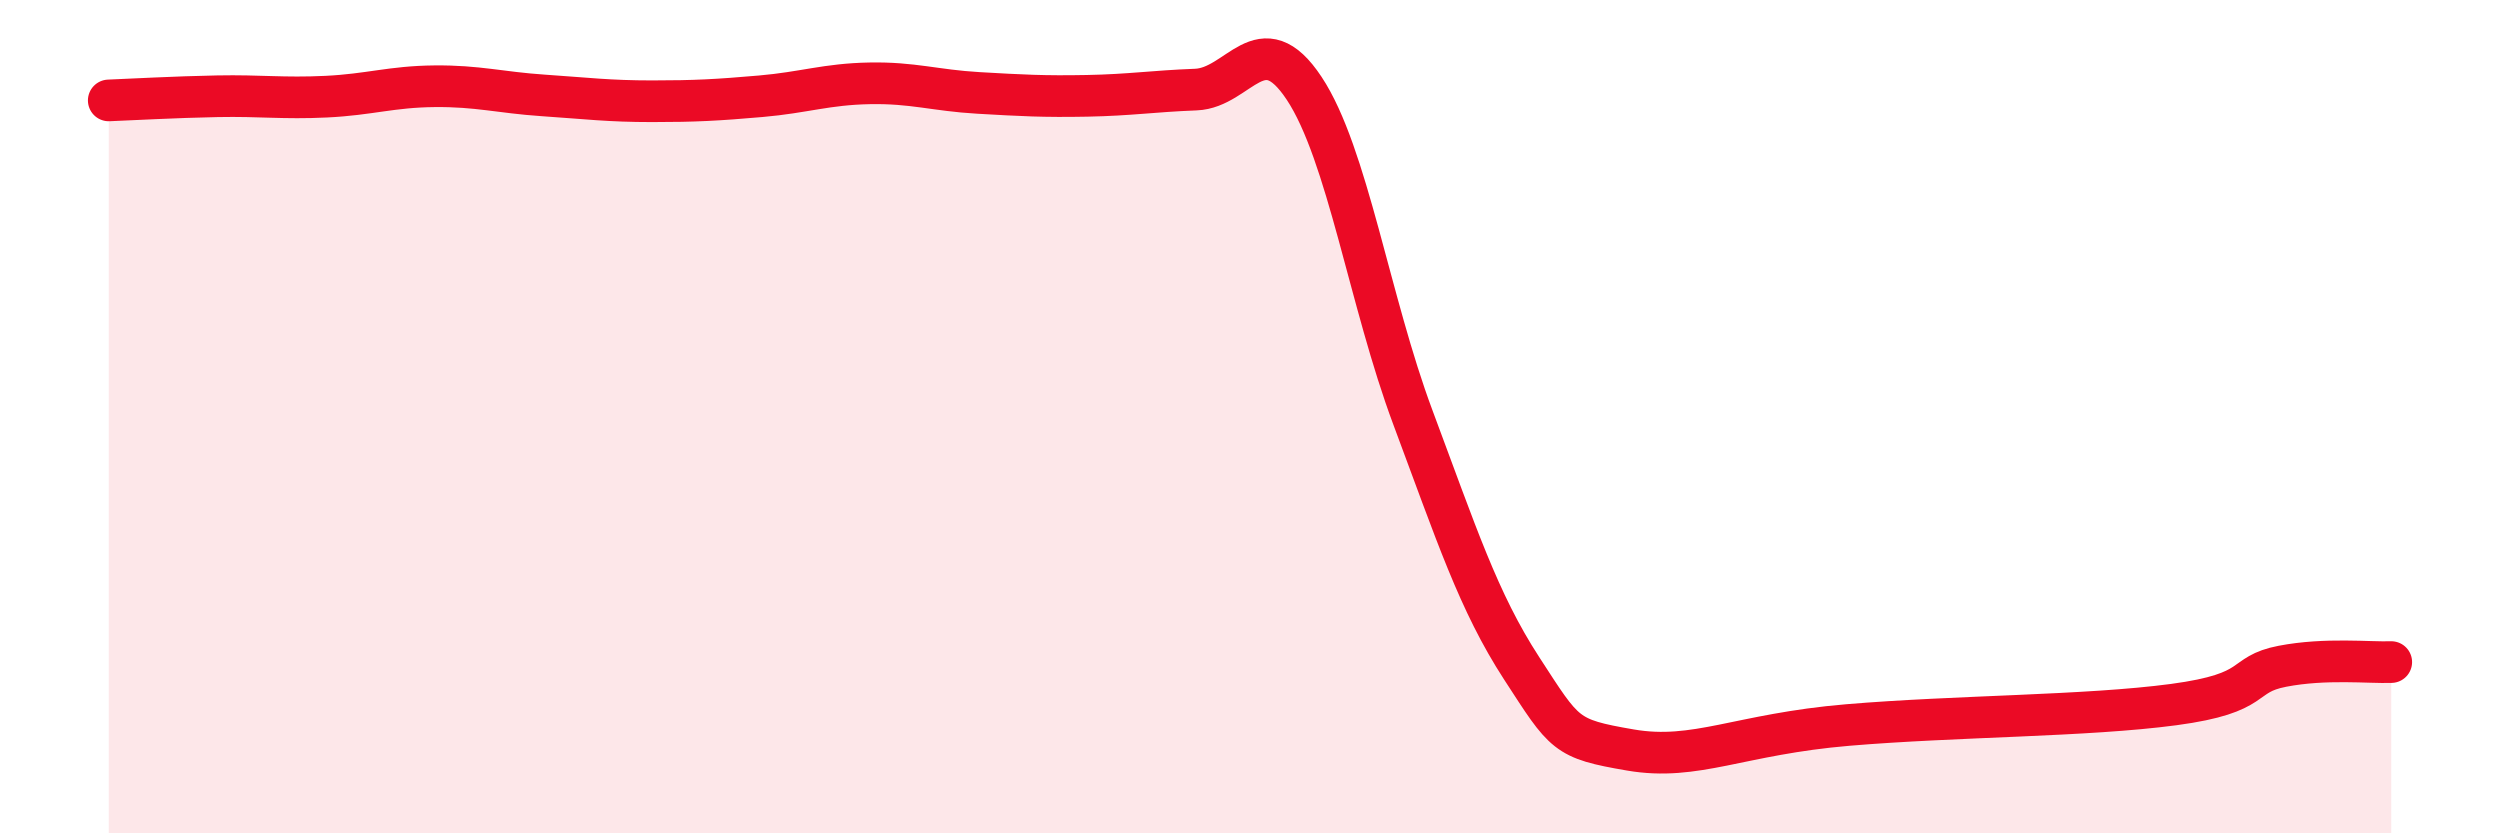
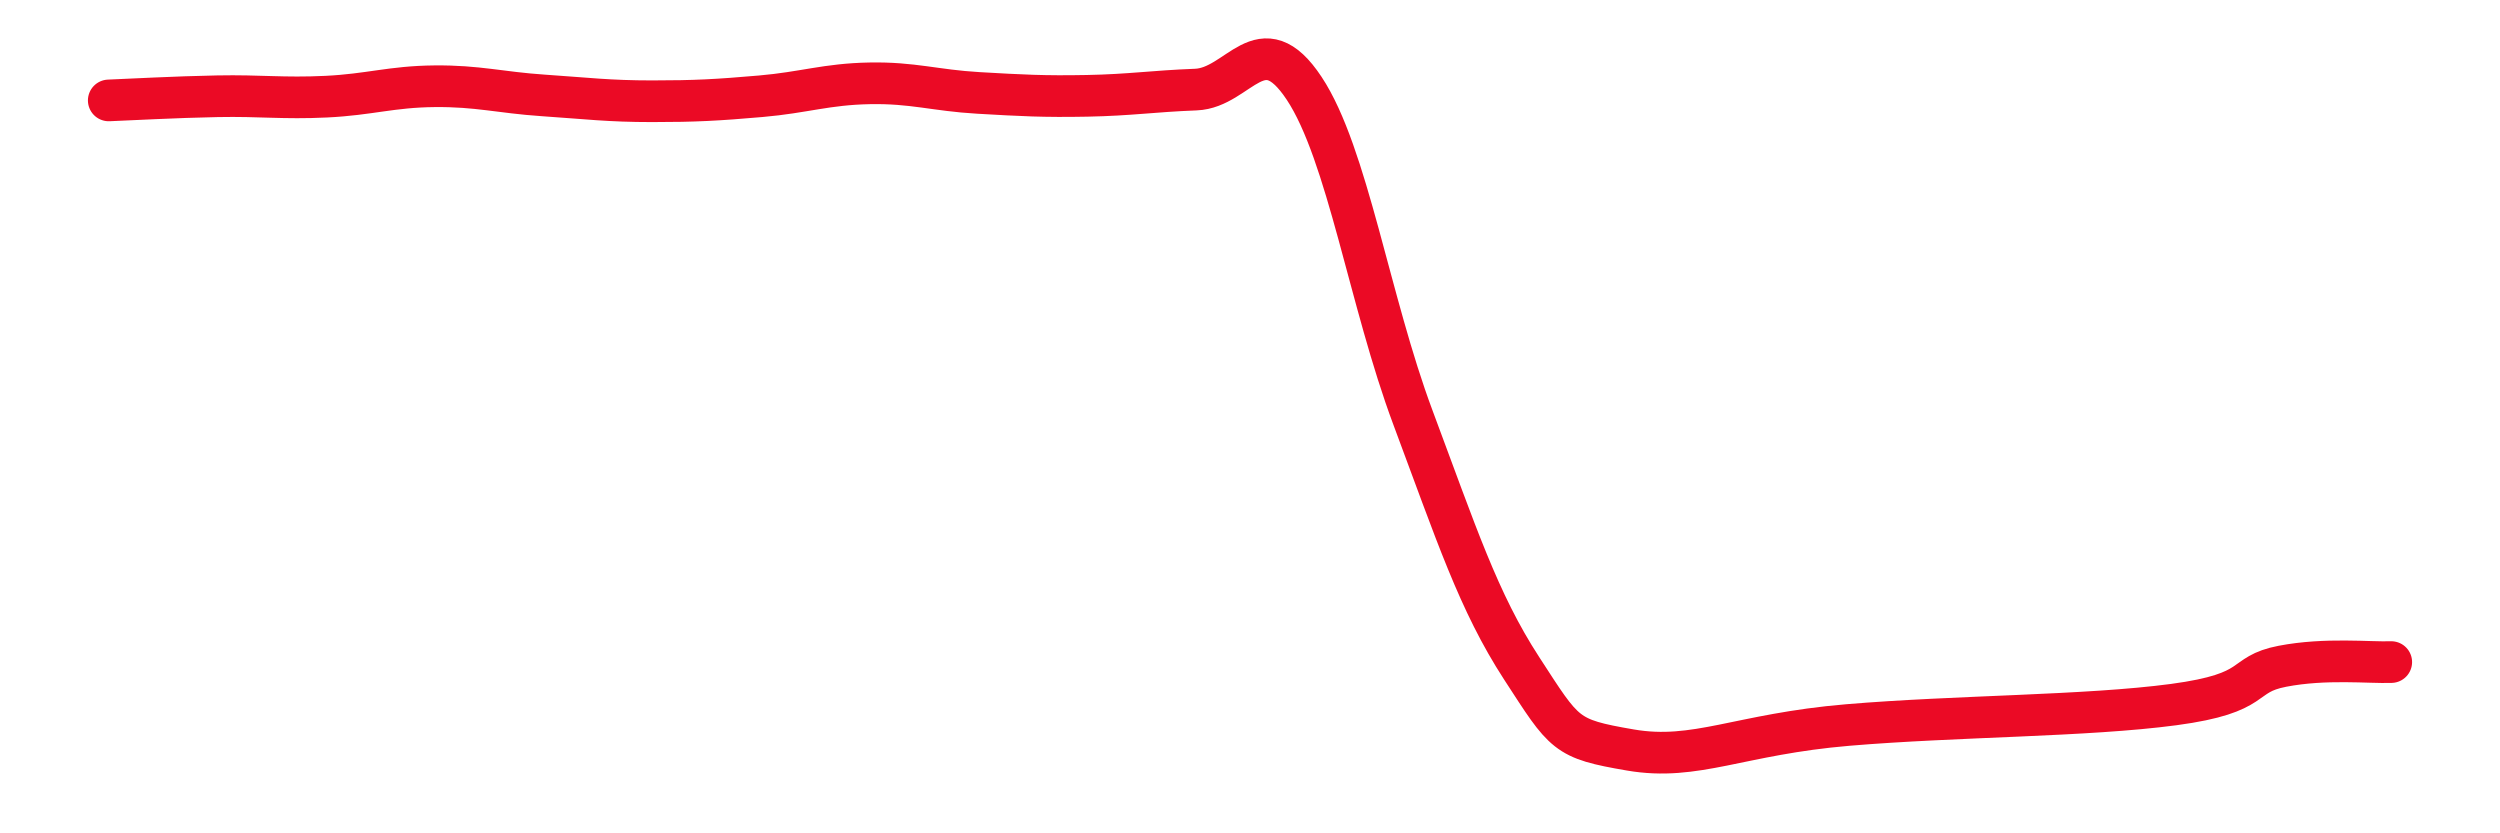
<svg xmlns="http://www.w3.org/2000/svg" width="60" height="20" viewBox="0 0 60 20">
-   <path d="M 2.61,2.41 C 3.13,2.39 4.18,2.33 5.22,2.31 C 6.26,2.29 6.79,2.37 7.83,2.32 C 8.87,2.27 9.39,2.08 10.43,2.07 C 11.47,2.06 12,2.22 13.04,2.29 C 14.08,2.36 14.61,2.43 15.65,2.43 C 16.69,2.43 17.22,2.4 18.26,2.31 C 19.3,2.22 19.83,2.02 20.87,2 C 21.91,1.98 22.44,2.17 23.48,2.23 C 24.52,2.29 25.05,2.32 26.09,2.3 C 27.13,2.28 27.66,2.19 28.7,2.15 C 29.74,2.11 30.26,0.55 31.3,2.12 C 32.34,3.69 32.87,7.24 33.91,10.02 C 34.95,12.8 35.48,14.44 36.52,16.04 C 37.56,17.64 37.56,17.73 39.13,18 C 40.7,18.27 41.74,17.62 44.35,17.4 C 46.96,17.18 50.08,17.19 52.17,16.91 C 54.26,16.63 53.74,16.19 54.78,15.99 C 55.82,15.79 56.87,15.91 57.39,15.89L57.39 20L2.61 20Z" fill="#EB0A25" opacity="0.1" stroke-linecap="round" stroke-linejoin="round" />
  <path d="M 2.61,2.41 C 3.13,2.39 4.18,2.33 5.22,2.31 C 6.26,2.29 6.79,2.37 7.83,2.32 C 8.87,2.27 9.39,2.08 10.43,2.07 C 11.47,2.06 12,2.22 13.04,2.29 C 14.08,2.36 14.61,2.43 15.65,2.43 C 16.69,2.43 17.22,2.4 18.26,2.31 C 19.3,2.22 19.83,2.02 20.87,2 C 21.91,1.98 22.44,2.17 23.48,2.23 C 24.52,2.29 25.05,2.32 26.09,2.3 C 27.13,2.28 27.66,2.19 28.7,2.15 C 29.74,2.11 30.26,0.55 31.3,2.12 C 32.34,3.69 32.87,7.24 33.91,10.02 C 34.95,12.8 35.48,14.44 36.52,16.04 C 37.56,17.64 37.56,17.73 39.13,18 C 40.7,18.27 41.74,17.62 44.35,17.4 C 46.96,17.18 50.08,17.19 52.17,16.91 C 54.26,16.63 53.74,16.19 54.78,15.99 C 55.82,15.79 56.87,15.91 57.39,15.89" stroke="#EB0A25" stroke-width="1" fill="none" stroke-linecap="round" stroke-linejoin="round" />
</svg>